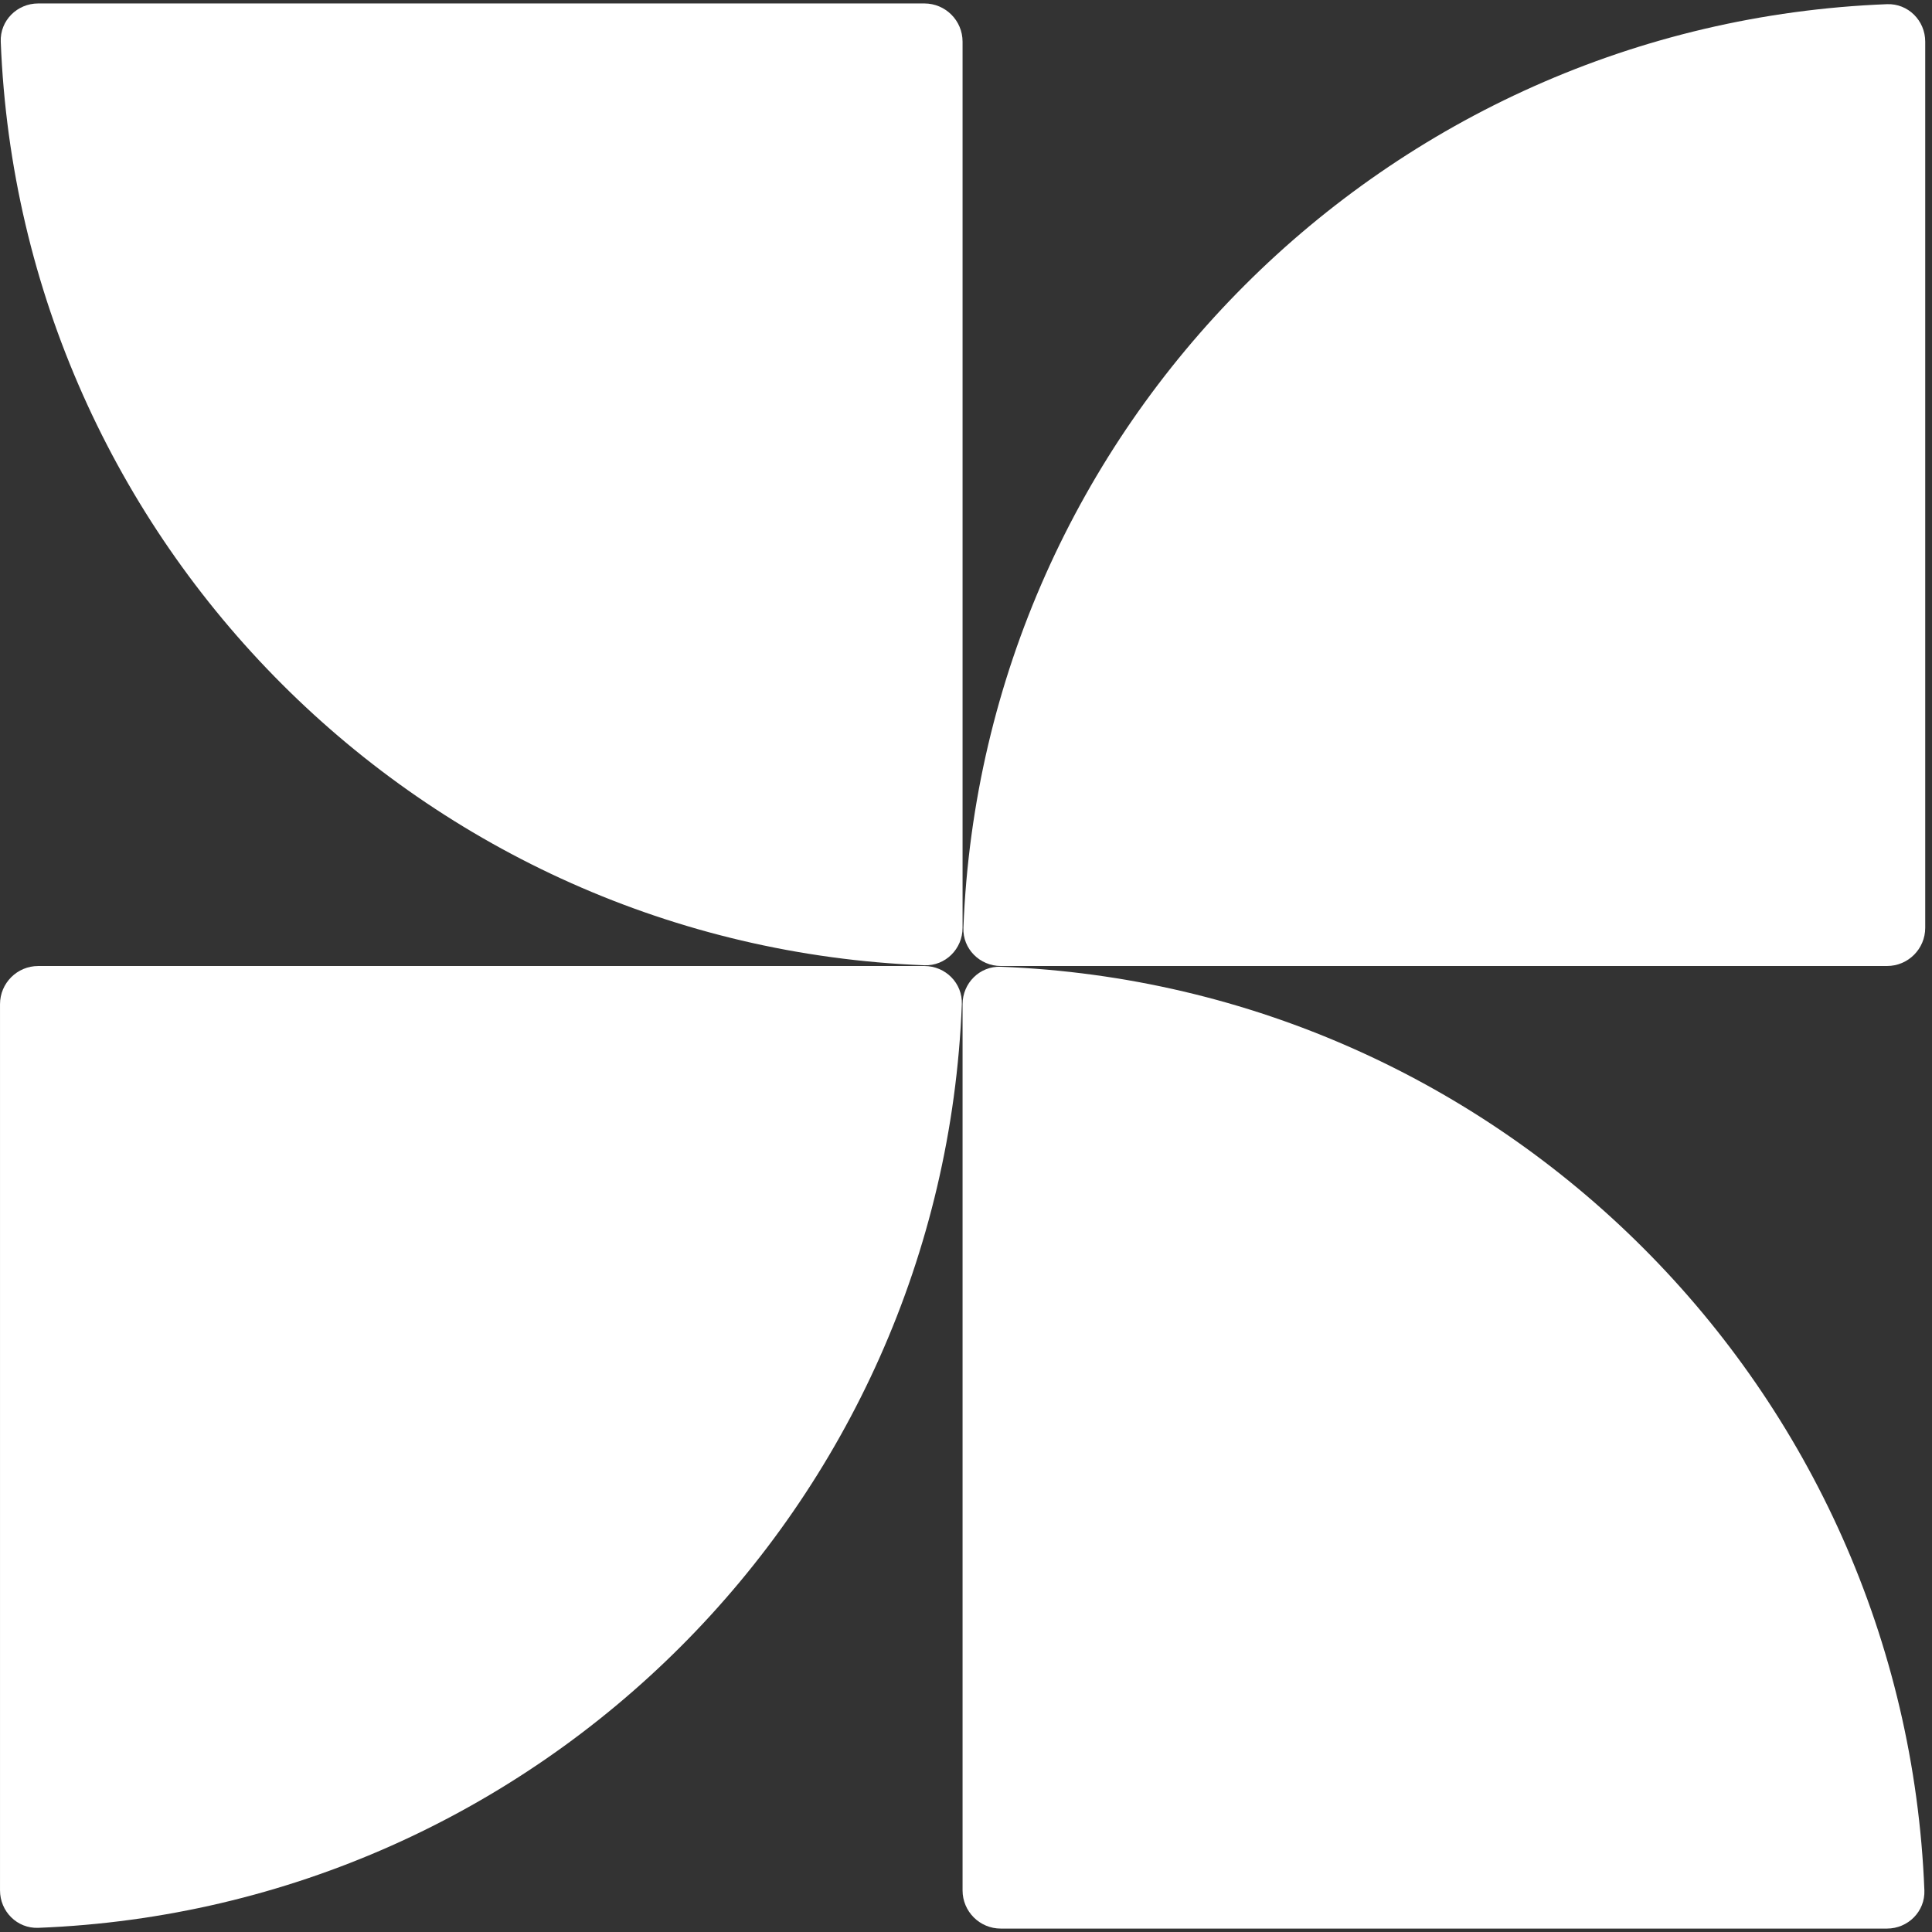
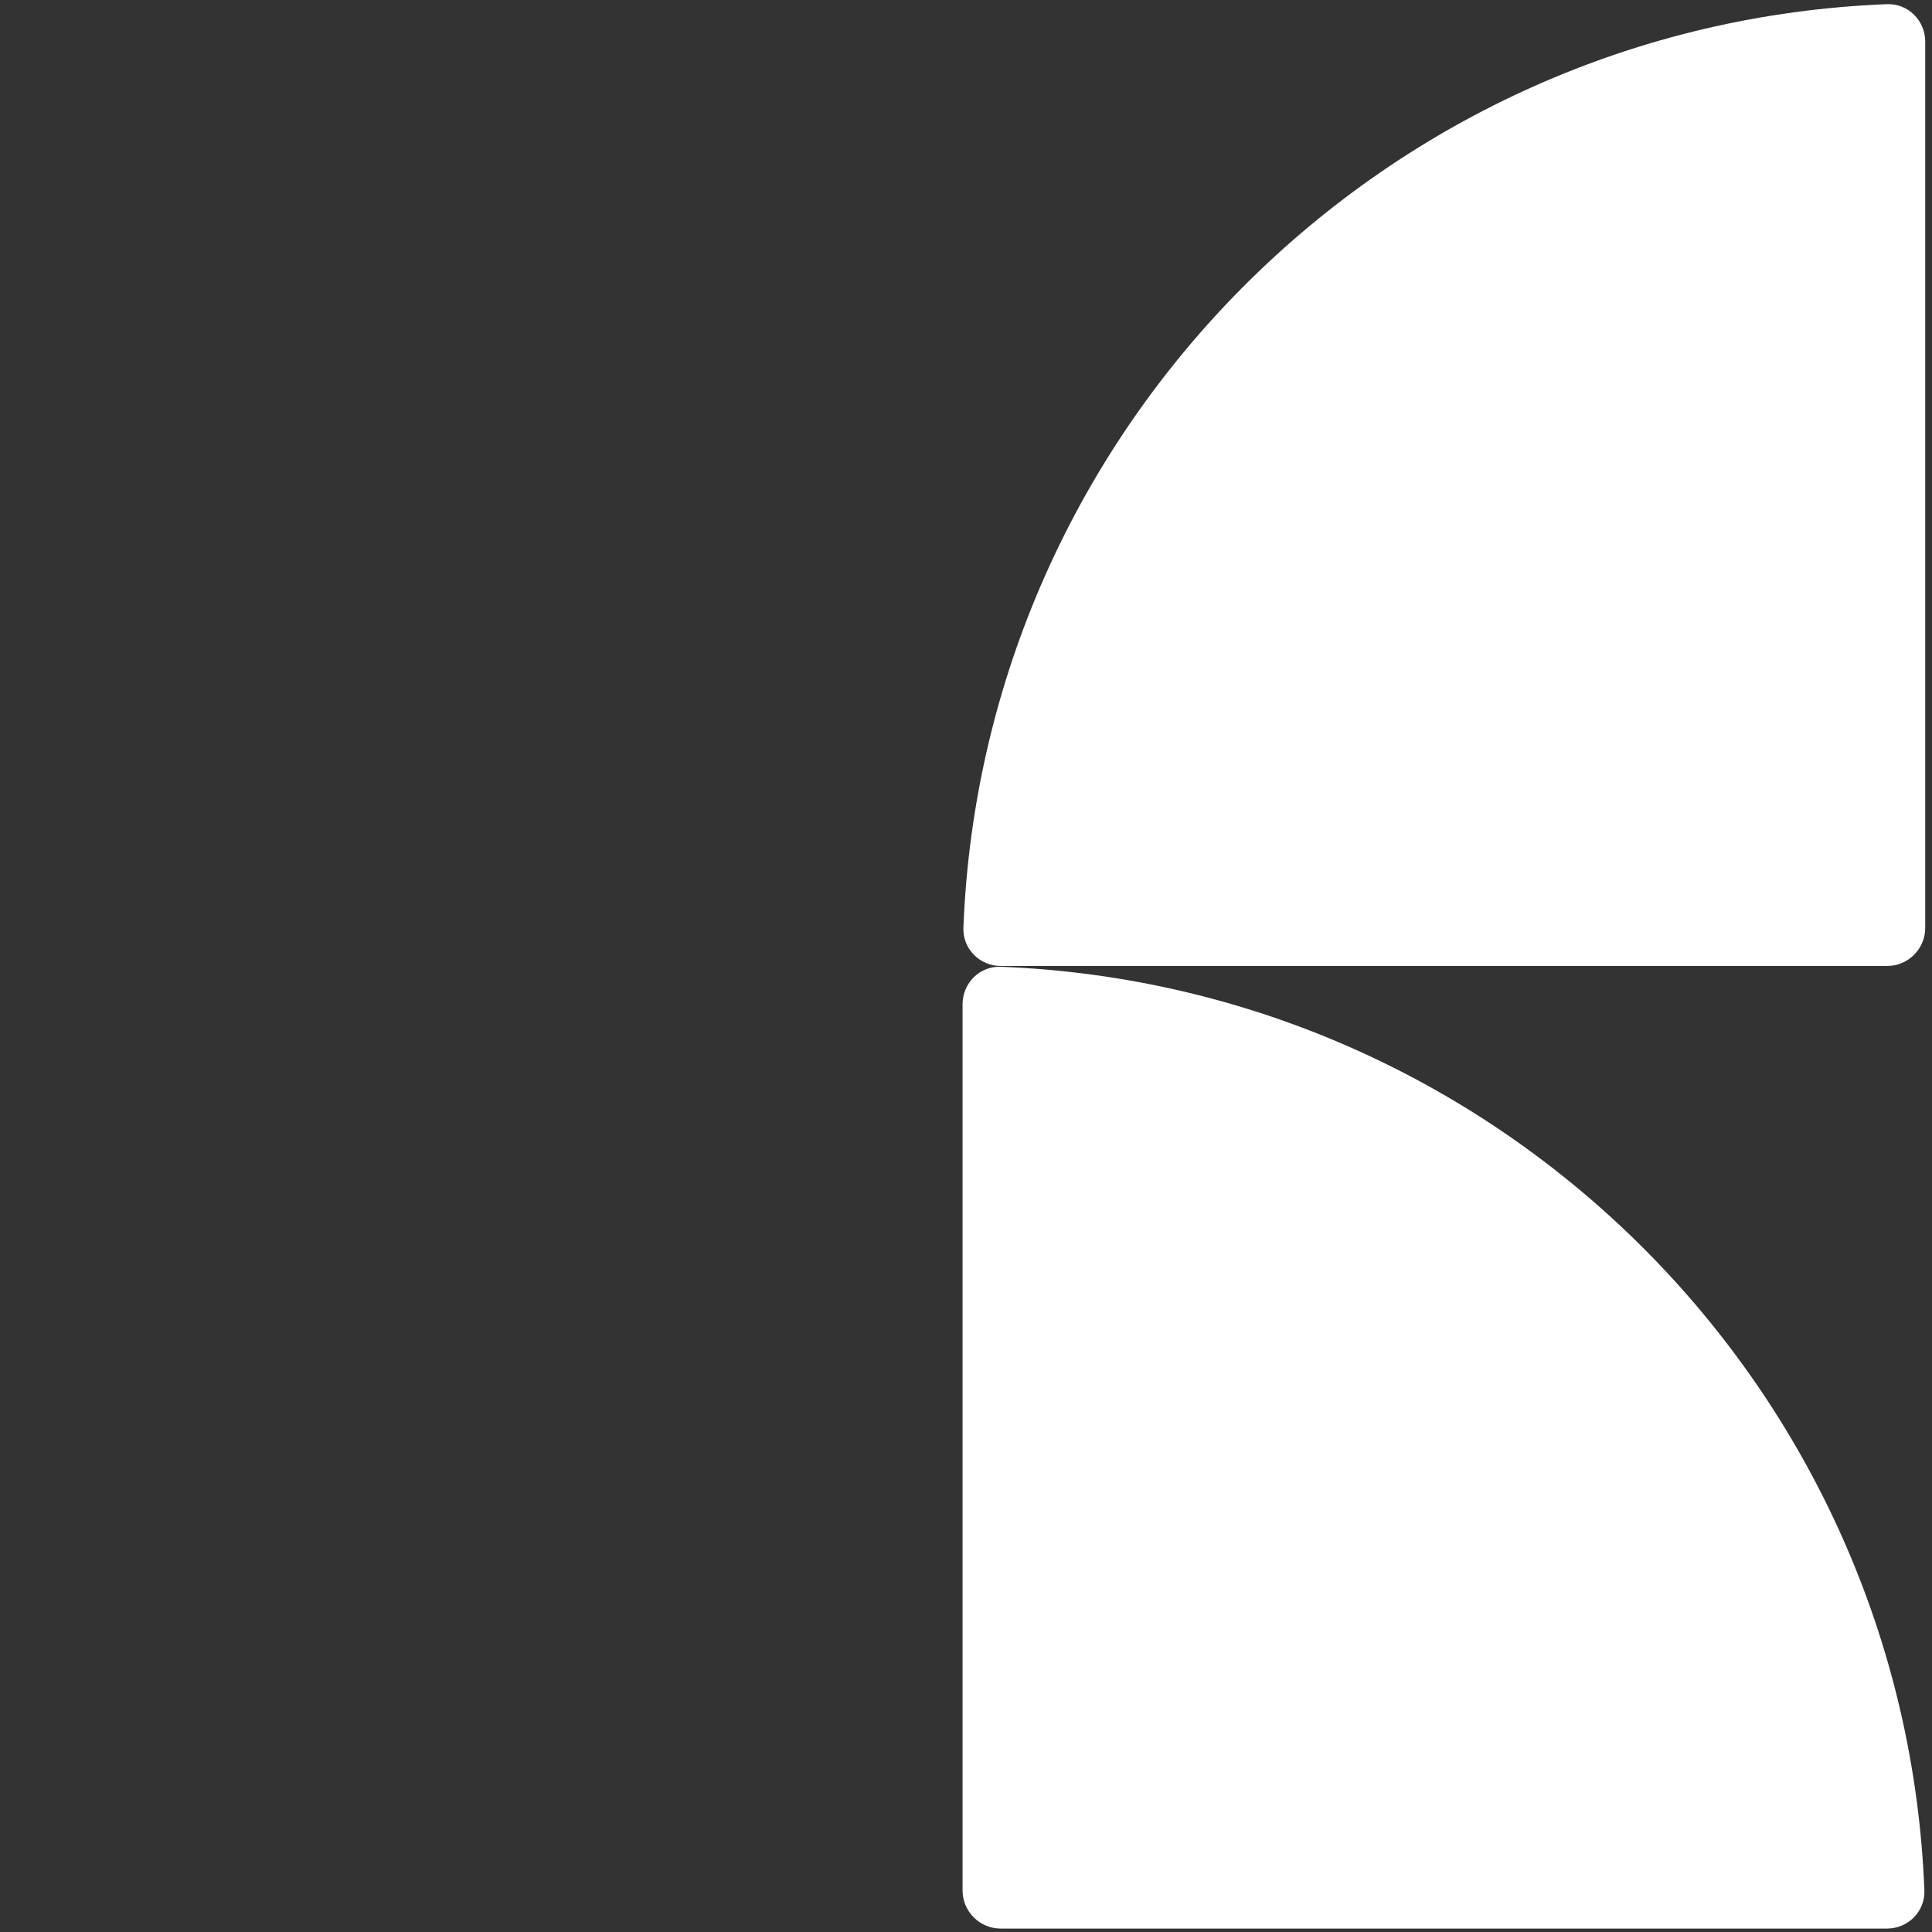
<svg xmlns="http://www.w3.org/2000/svg" width="122" height="122" viewBox="0 0 122 122" fill="none">
  <rect x="0" y="0" width="122" height="122" fill="#333333" stroke="none" />
  <path d="M121.519 119.369C120.282 87.72 94.847 62.285 63.197 61.048C61.866 60.996 60.783 62.081 60.783 63.413V119.372C60.783 120.704 61.863 121.784 63.195 121.784H119.154C120.486 121.784 121.571 120.701 121.519 119.369Z" fill="white" />
-   <path d="M60.737 63.416C59.501 95.065 34.065 120.501 2.416 121.737C1.085 121.789 0.001 120.704 0.001 119.372V63.413C0.001 62.081 1.081 61.001 2.414 61.001H58.372C59.705 61.001 60.789 62.085 60.737 63.416Z" fill="white" />
  <path d="M60.836 58.585C62.072 26.936 87.508 1.5 119.157 0.264C120.488 0.212 121.572 1.297 121.572 2.629V58.588C121.572 59.92 120.492 61 119.16 61H63.201C61.869 61 60.784 59.916 60.836 58.585Z" fill="white" />
-   <path d="M0.047 2.633C1.283 34.282 26.719 59.717 58.368 60.954C59.699 61.006 60.783 59.921 60.783 58.589V2.63C60.783 1.298 59.703 0.218 58.371 0.218H2.412C1.08 0.218 -0.005 1.301 0.047 2.633Z" fill="white" />
</svg>